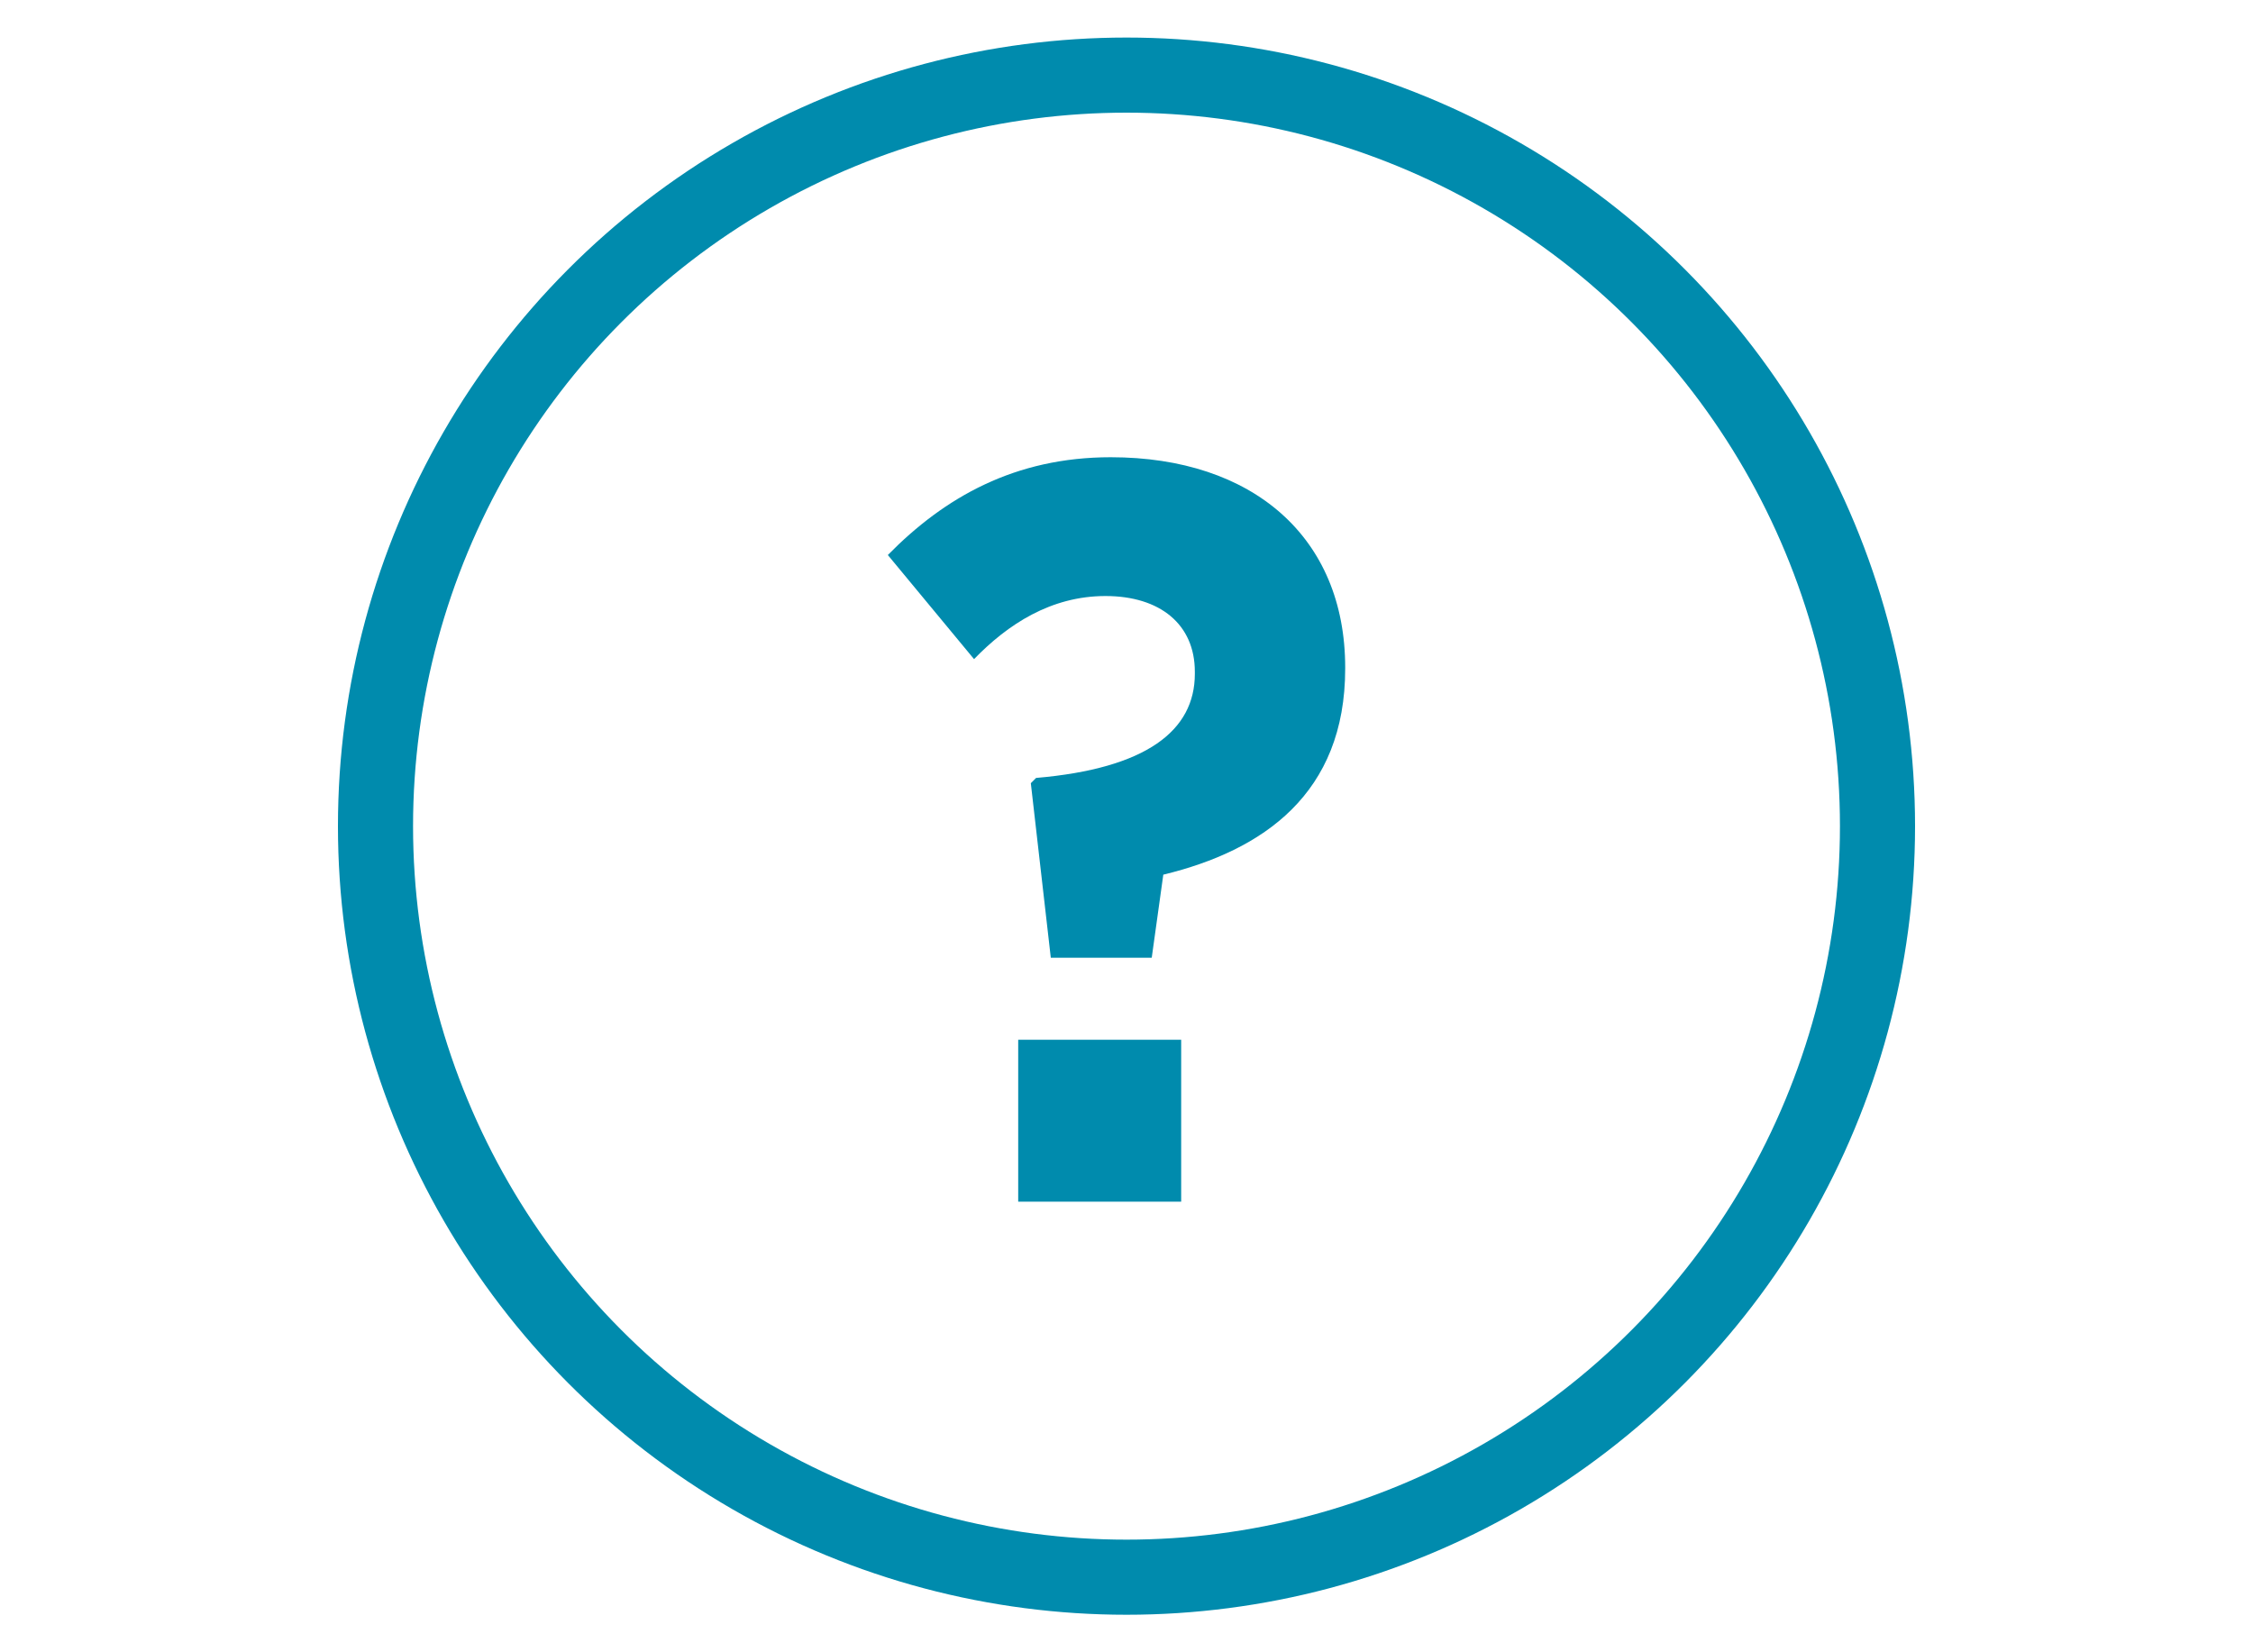
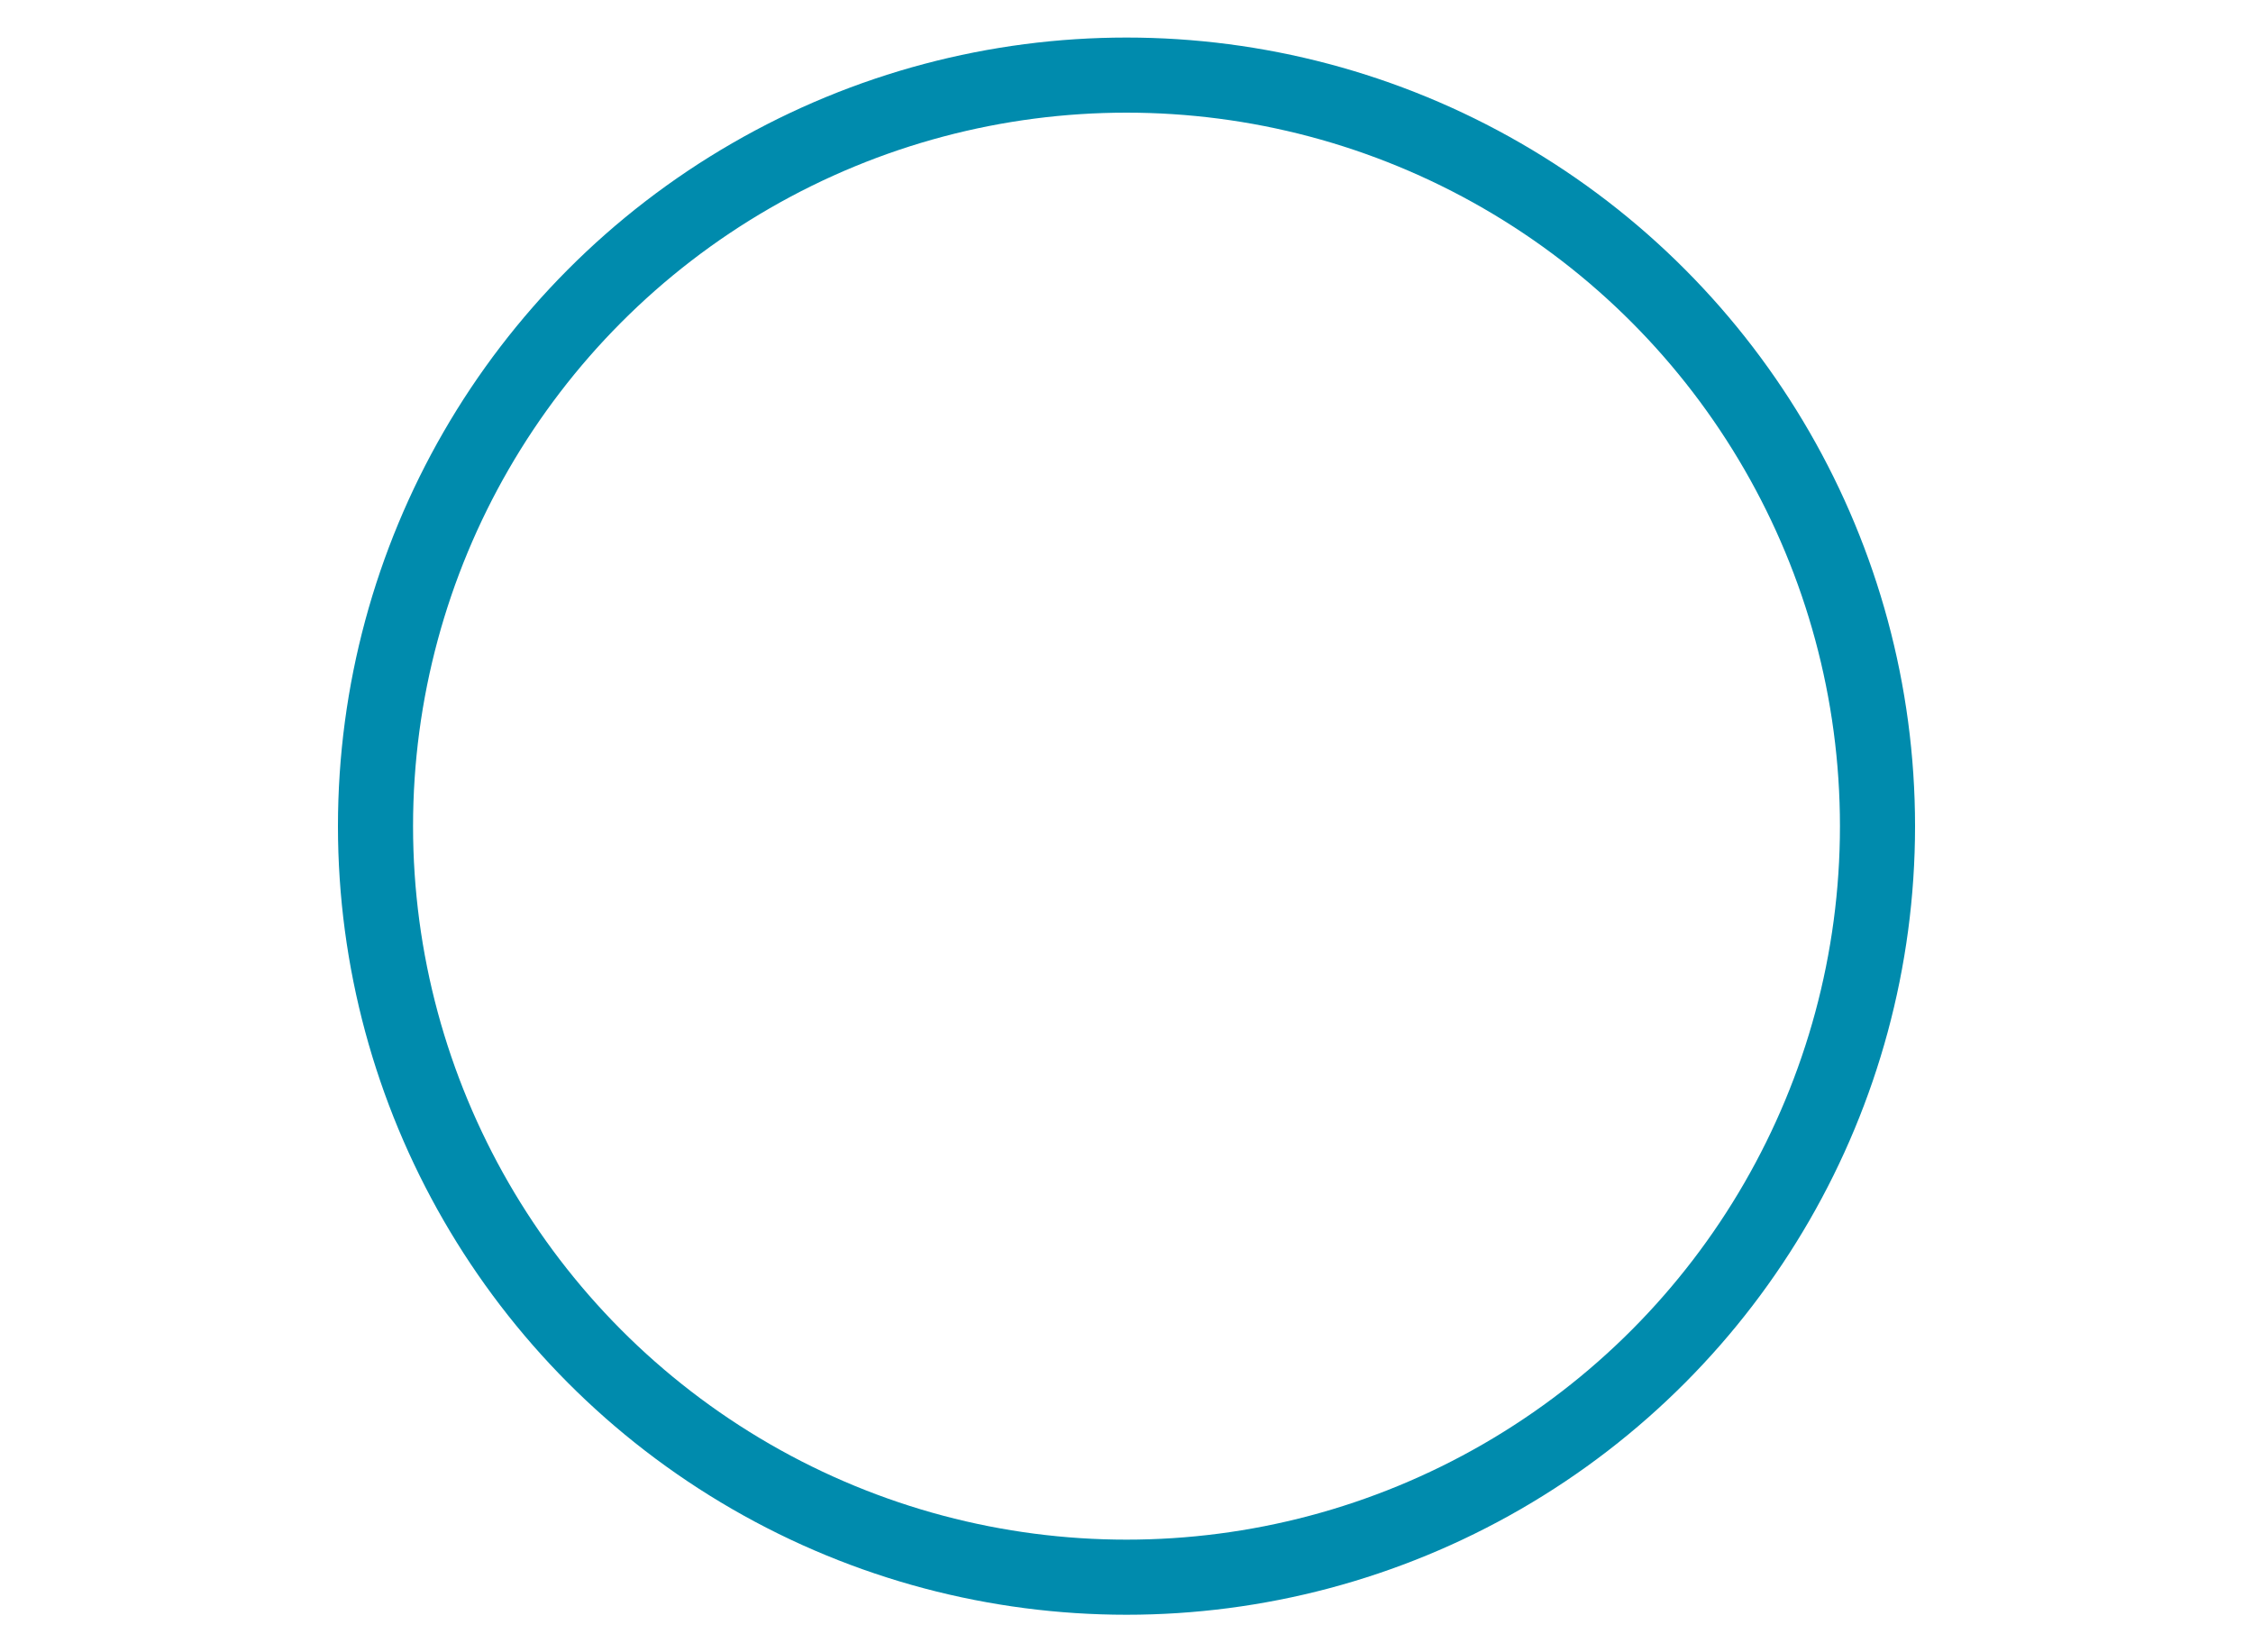
<svg xmlns="http://www.w3.org/2000/svg" width="30px" height="22px" viewBox="0 0 22 22" version="1.1">
  <title>help-icon</title>
  <desc>Created with Sketch.</desc>
  <defs />
  <g id="Mobile-Designs" stroke="none" stroke-width="1" fill="none" fill-rule="evenodd">
    <g id="help-icon" transform="translate(-1, -2)">
      <rect id="Rectangle-47" fill-opacity="0" fill="#008bad" x="0" y="0" width="30" height="26" />
      <circle id="Oval-662" stroke="#008bad" cx="12" cy="13" r="10" />
-       <path d="M10.992,14.752 L12.336,14.752 L12.49,13.646 C13.82,13.324 14.912,12.568 14.912,10.902 L14.912,10.888 C14.912,9.152 13.68,8.088 11.79,8.088 C10.516,8.088 9.578,8.62 8.822,9.39 L9.97,10.776 C10.418,10.314 10.992,9.936 11.72,9.936 C12.448,9.936 12.91,10.314 12.91,10.944 L12.91,10.972 C12.91,11.728 12.266,12.232 10.796,12.358 L10.726,12.428 L10.992,14.752 Z M10.558,18 L12.728,18 L12.728,15.844 L10.558,15.844 L10.558,18 Z" id="?" fill="#008bad" />
    </g>
  </g>
</svg>